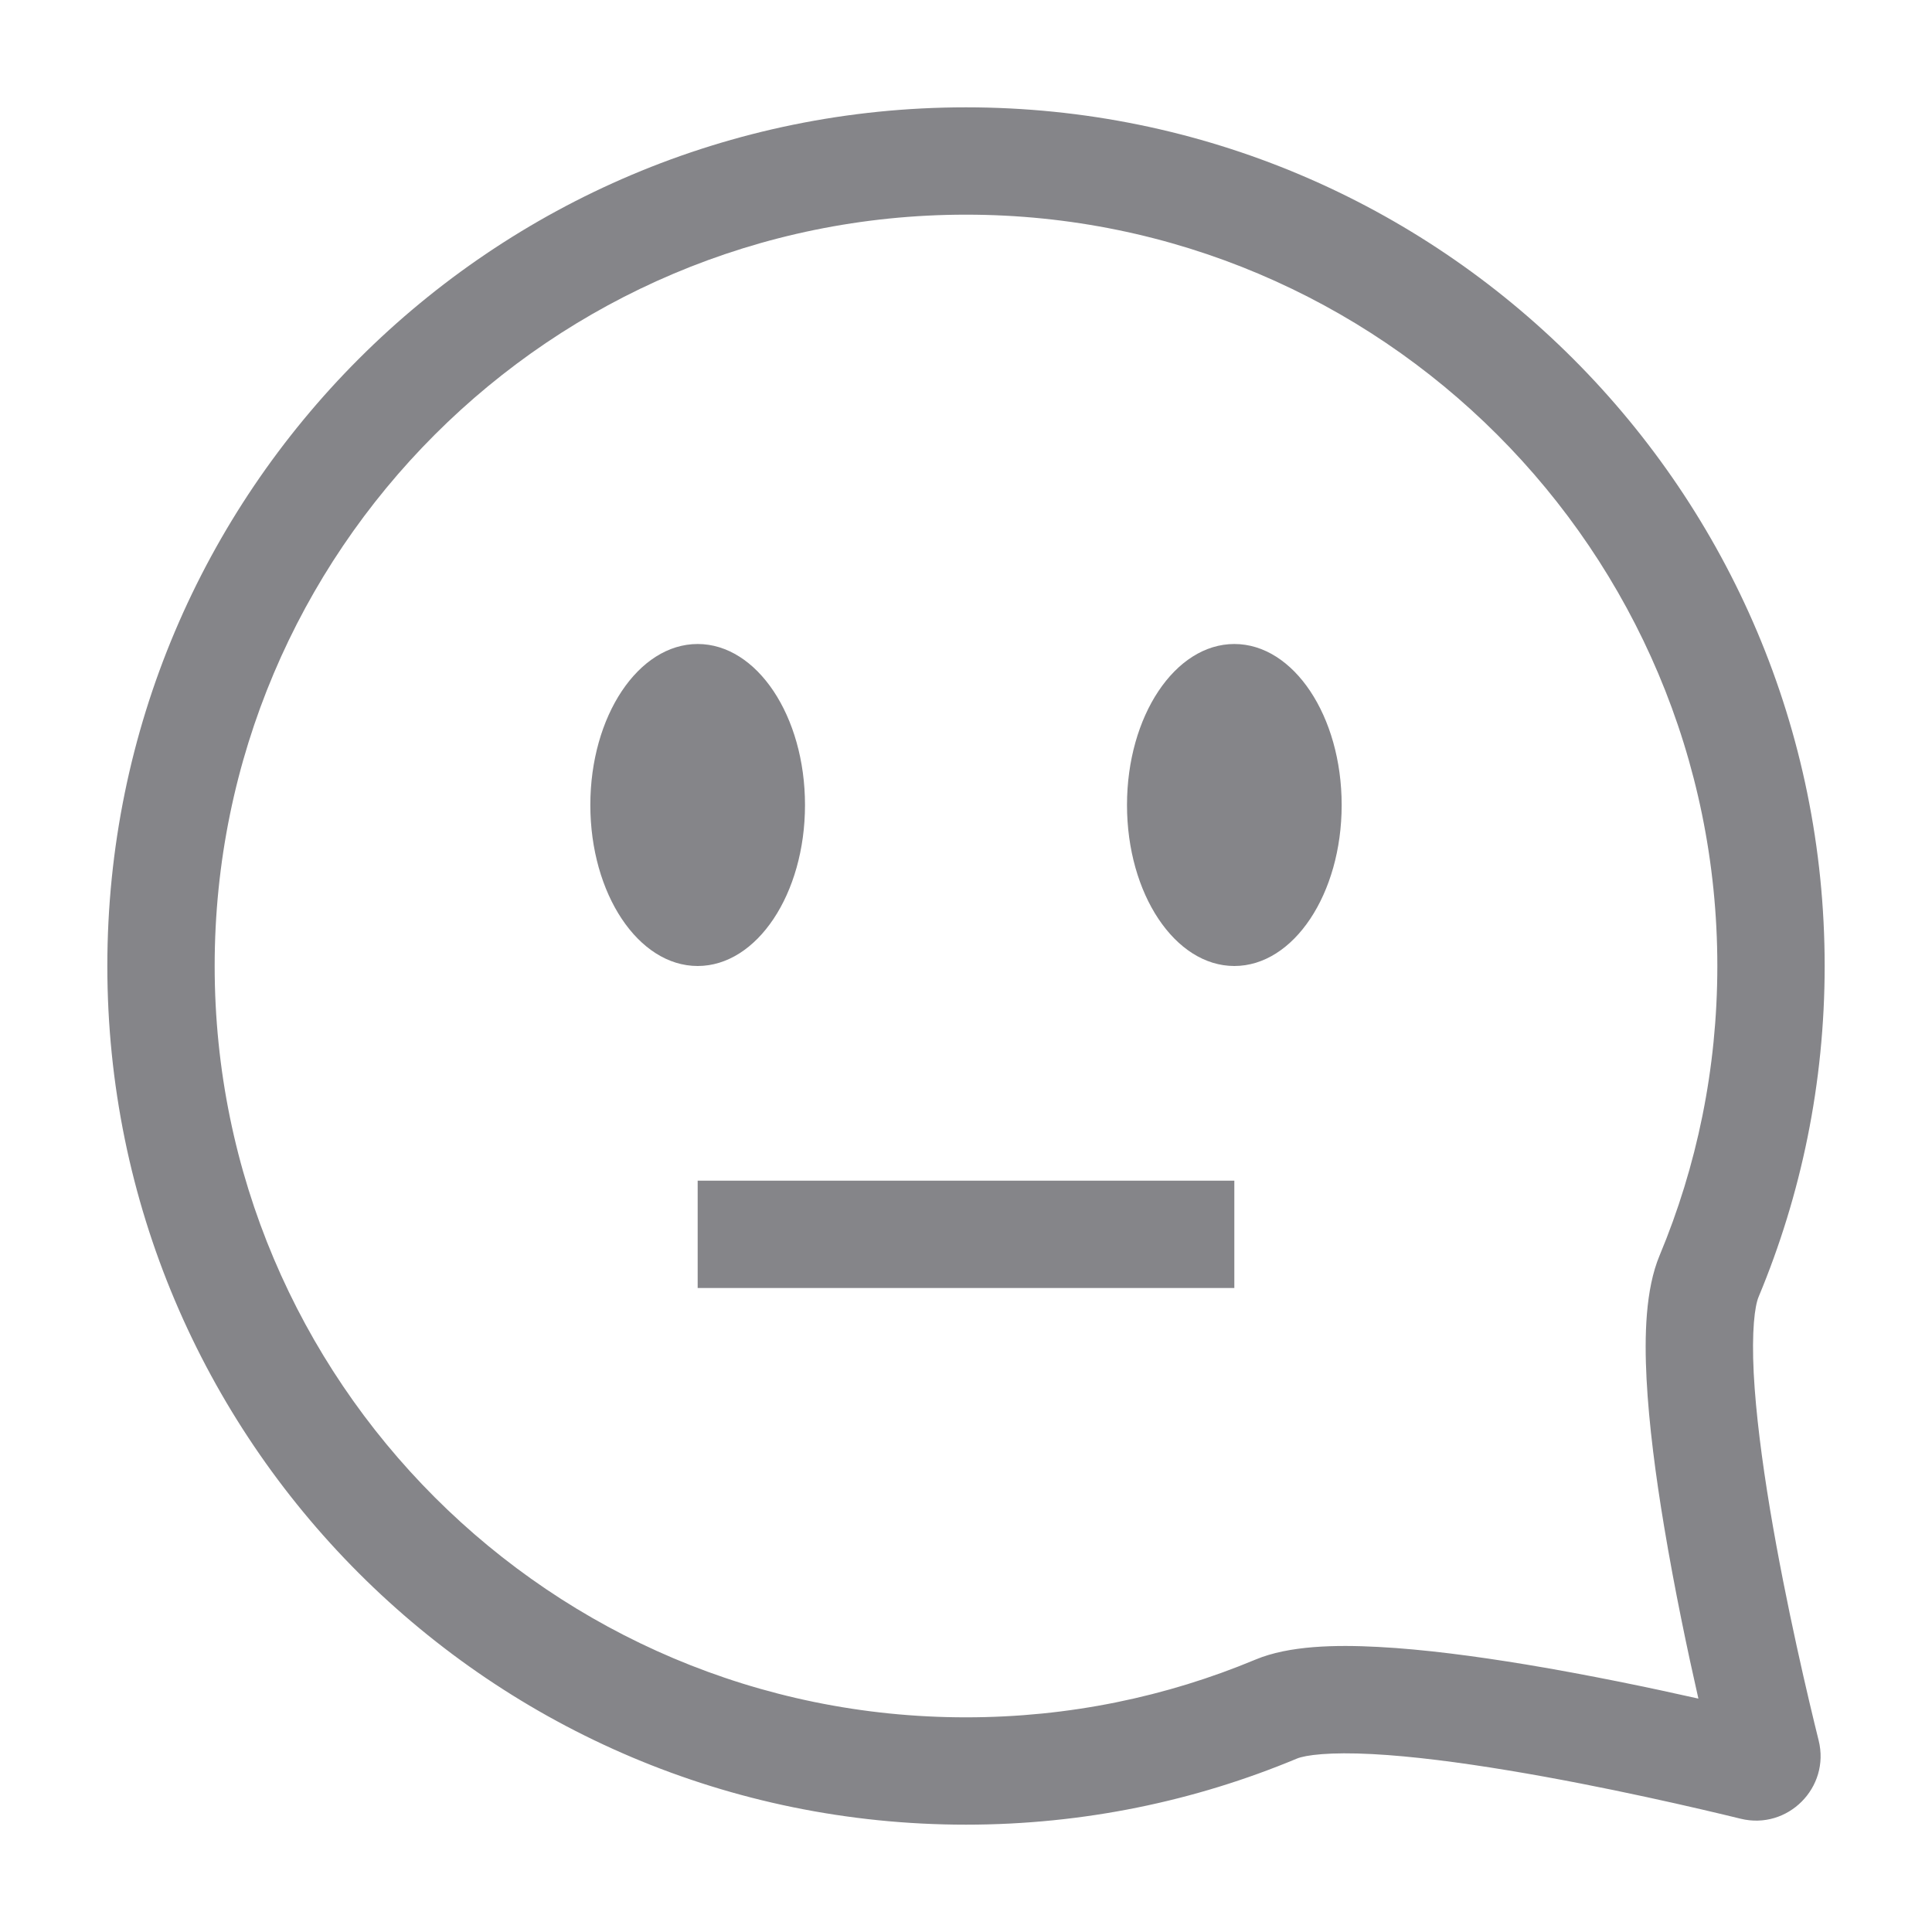
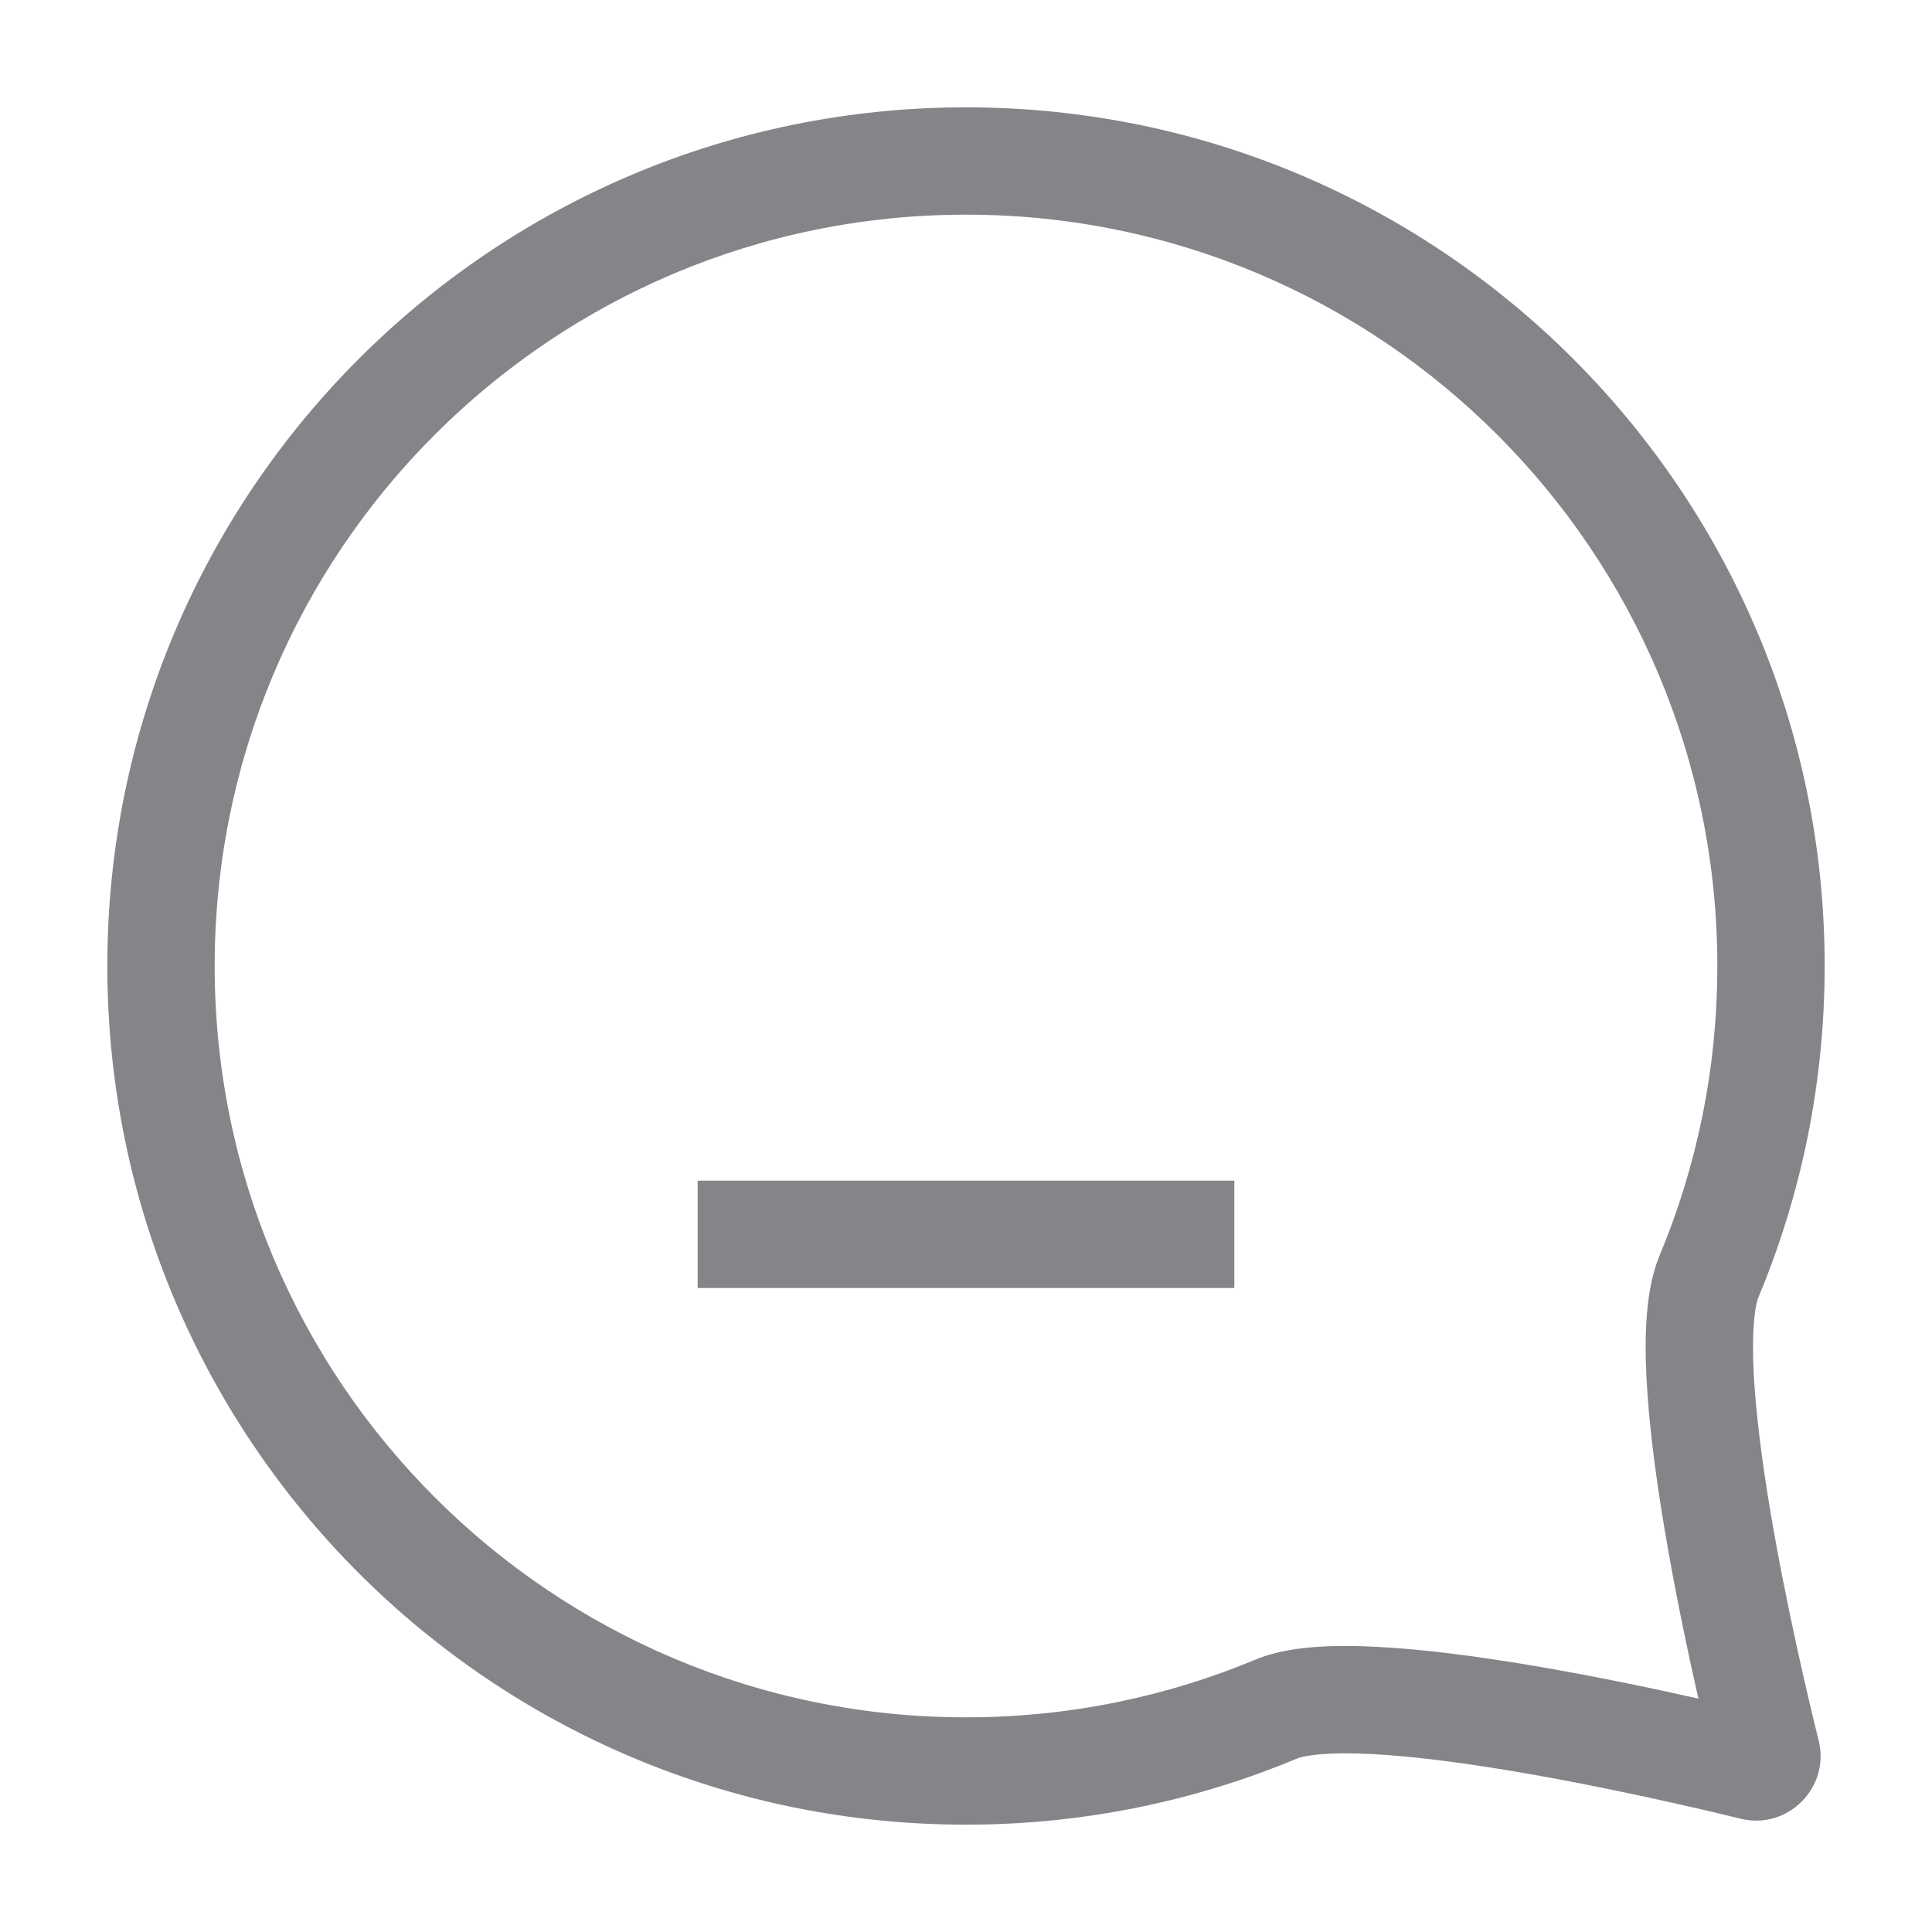
<svg xmlns="http://www.w3.org/2000/svg" width="36" height="36" viewBox="0 0 36 36" fill="none">
-   <path fill-rule="evenodd" clip-rule="evenodd" d="M15 15C15 16.657 14.105 18 13 18C11.895 18 11 16.657 11 15C11 13.343 11.895 12 13 12C14.105 12 15 13.343 15 15ZM12.69 16.089L12.695 16.085L12.688 16.09C12.688 16.091 12.689 16.091 12.69 16.089Z" fill="#858589" />
-   <path fill-rule="evenodd" clip-rule="evenodd" d="M23 18C24.105 18 25 16.657 25 15C25 13.343 24.105 12 23 12C21.895 12 21 13.343 21 15C21 16.657 21.895 18 23 18ZM23.305 13.915C23.31 13.911 23.312 13.909 23.312 13.909L23.31 13.911L23.305 13.915ZM22.688 13.909C22.688 13.909 22.689 13.909 22.69 13.911L22.695 13.915C22.69 13.911 22.688 13.909 22.688 13.909Z" fill="#858589" />
  <path d="M13 22V24H23V22H13Z" fill="#858589" />
  <path fill-rule="evenodd" clip-rule="evenodd" d="M18 2C9.163 2 2 9.163 2 18C2 26.837 9.163 34 18 34C20.183 34 22.266 33.562 24.165 32.769C24.326 32.702 24.778 32.643 25.574 32.685C26.315 32.724 27.2 32.839 28.105 32.989C29.913 33.288 31.714 33.713 32.433 33.889C33.311 34.105 34.106 33.309 33.888 32.431C33.71 31.714 33.282 29.922 32.981 28.119C32.831 27.216 32.717 26.332 32.678 25.591C32.638 24.796 32.697 24.337 32.769 24.165C33.562 22.266 34 20.183 34 18C34 9.163 26.837 2 18 2ZM4 18C4 10.268 10.268 4 18 4C25.732 4 32 10.268 32 18C32 19.914 31.617 21.735 30.924 23.394C30.66 24.025 30.64 24.897 30.681 25.693C30.725 26.543 30.852 27.51 31.009 28.448C31.203 29.613 31.446 30.767 31.647 31.651C30.76 31.451 29.6 31.209 28.432 31.015C27.493 30.86 26.526 30.732 25.68 30.688C24.889 30.646 24.019 30.662 23.394 30.924C21.735 31.617 19.914 32 18 32C10.268 32 4 25.732 4 18Z" fill="#858589" />
</svg>